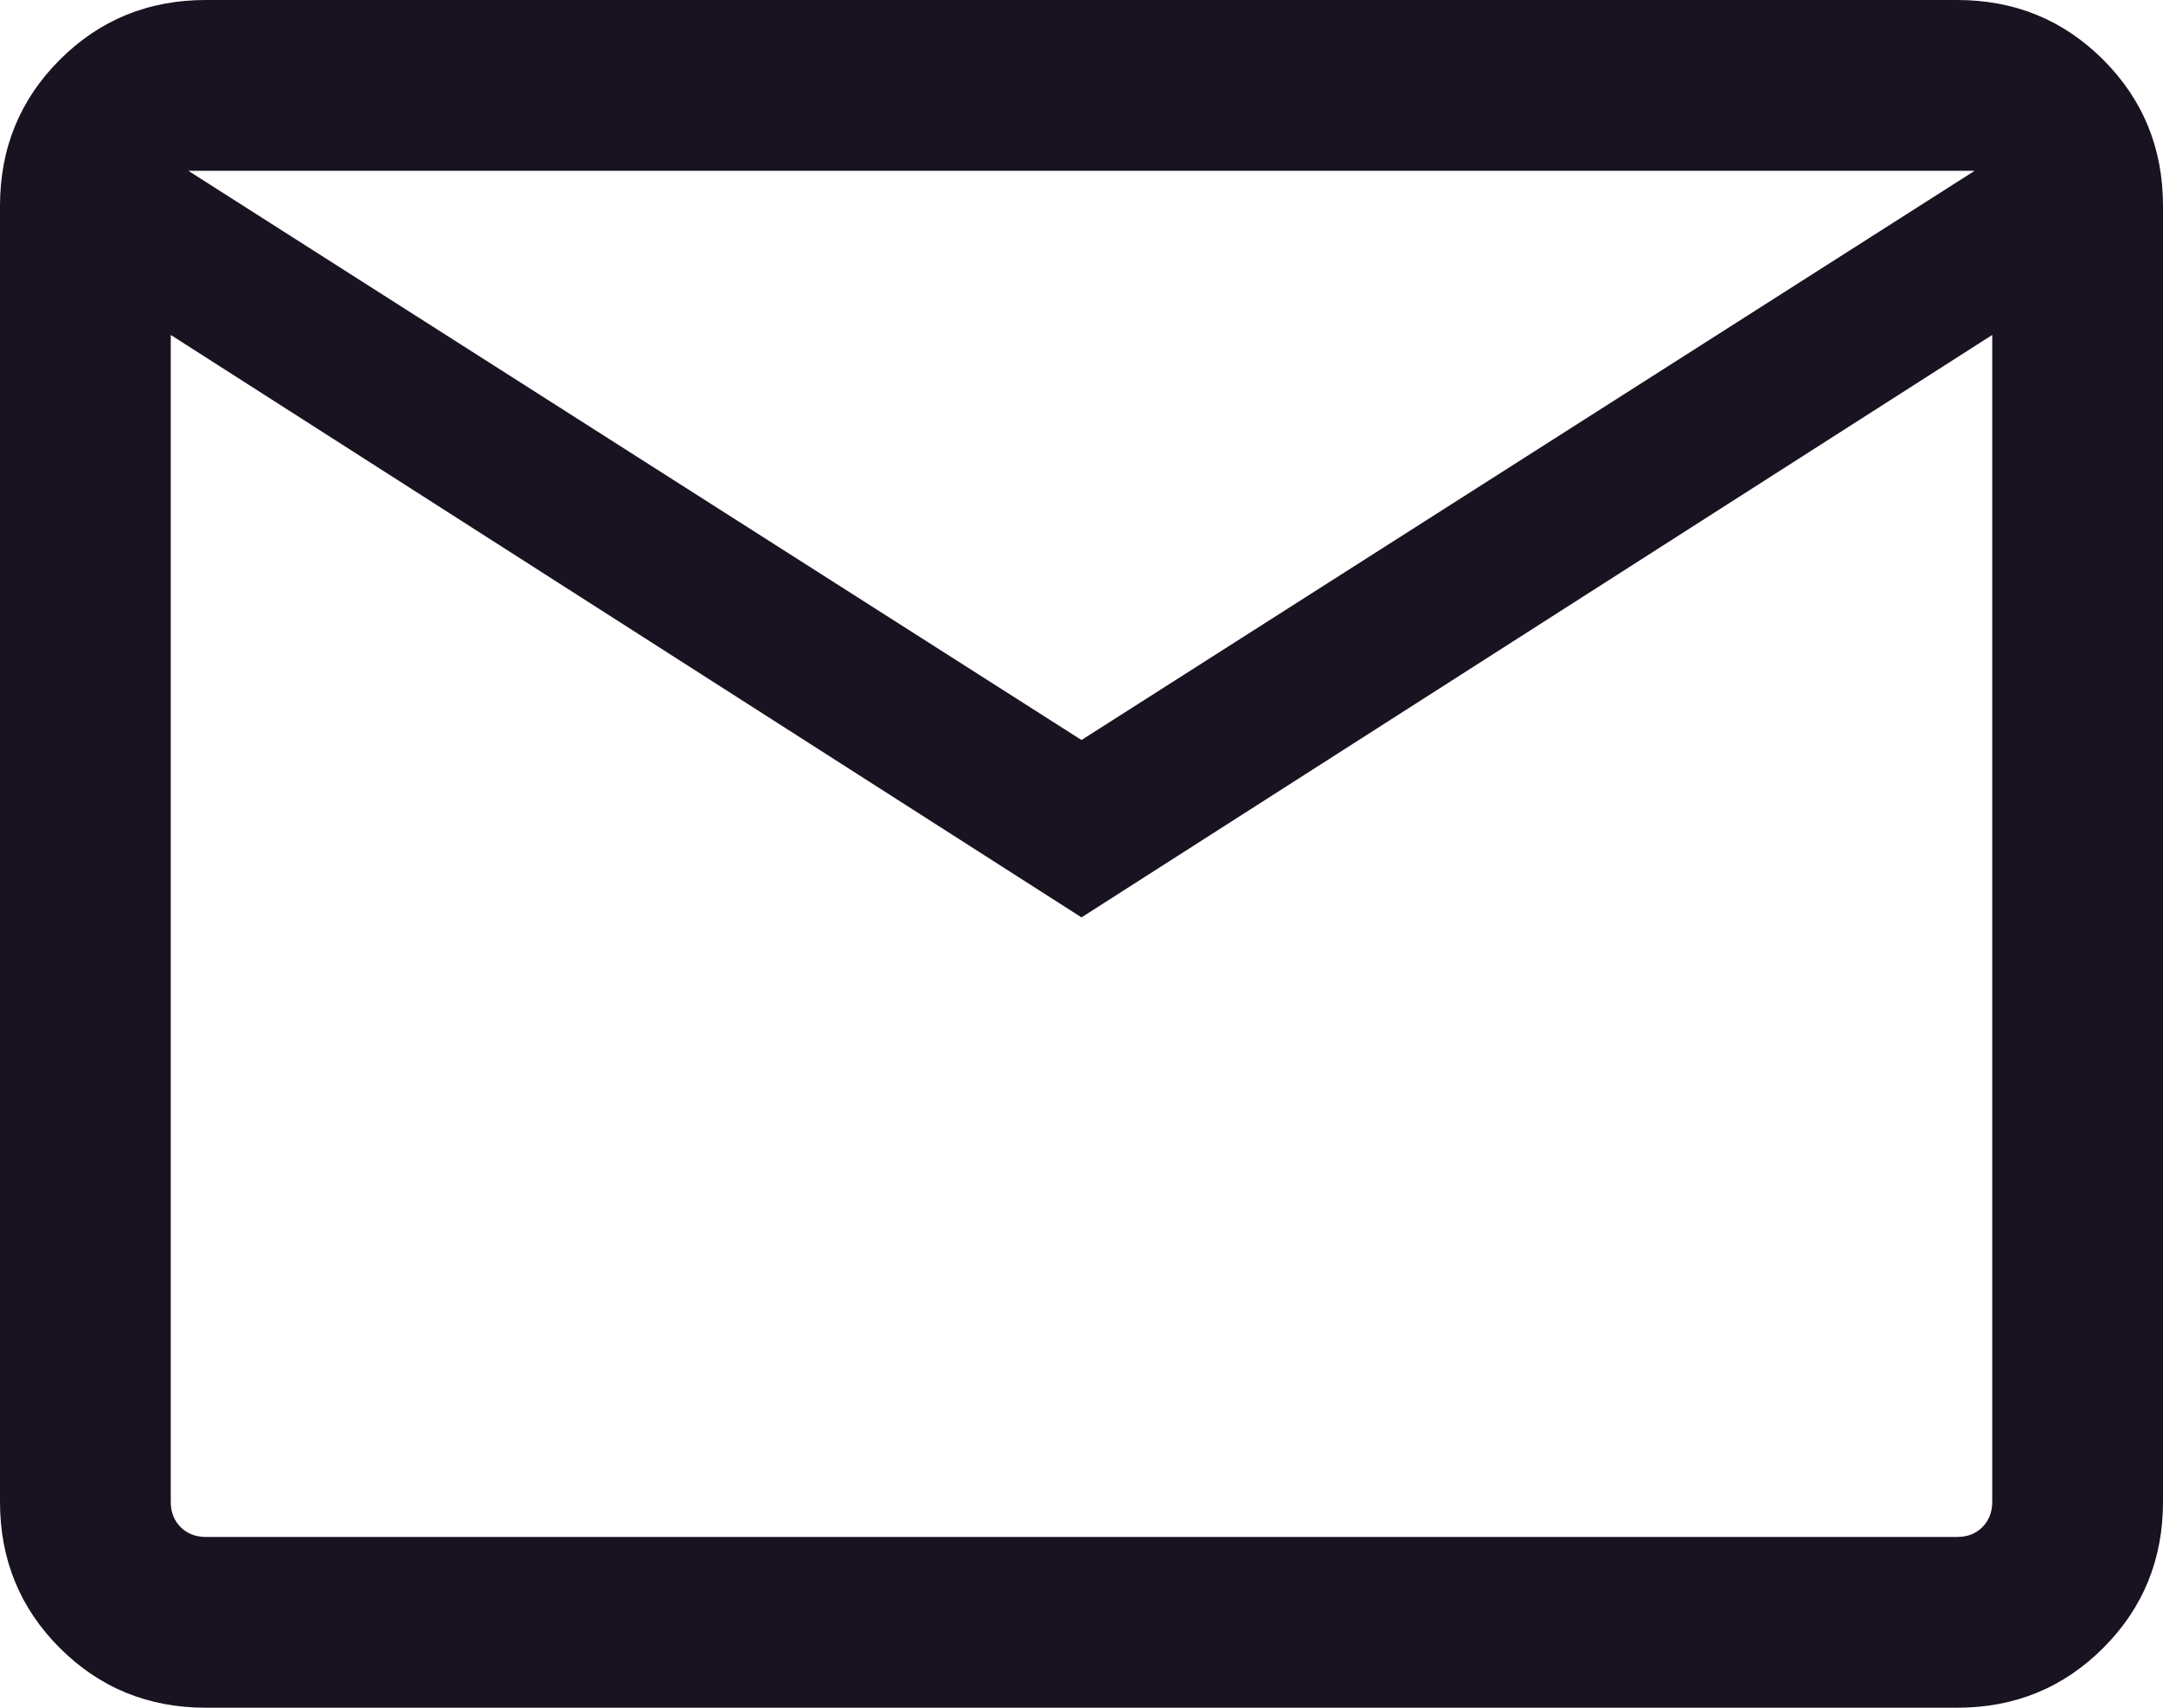
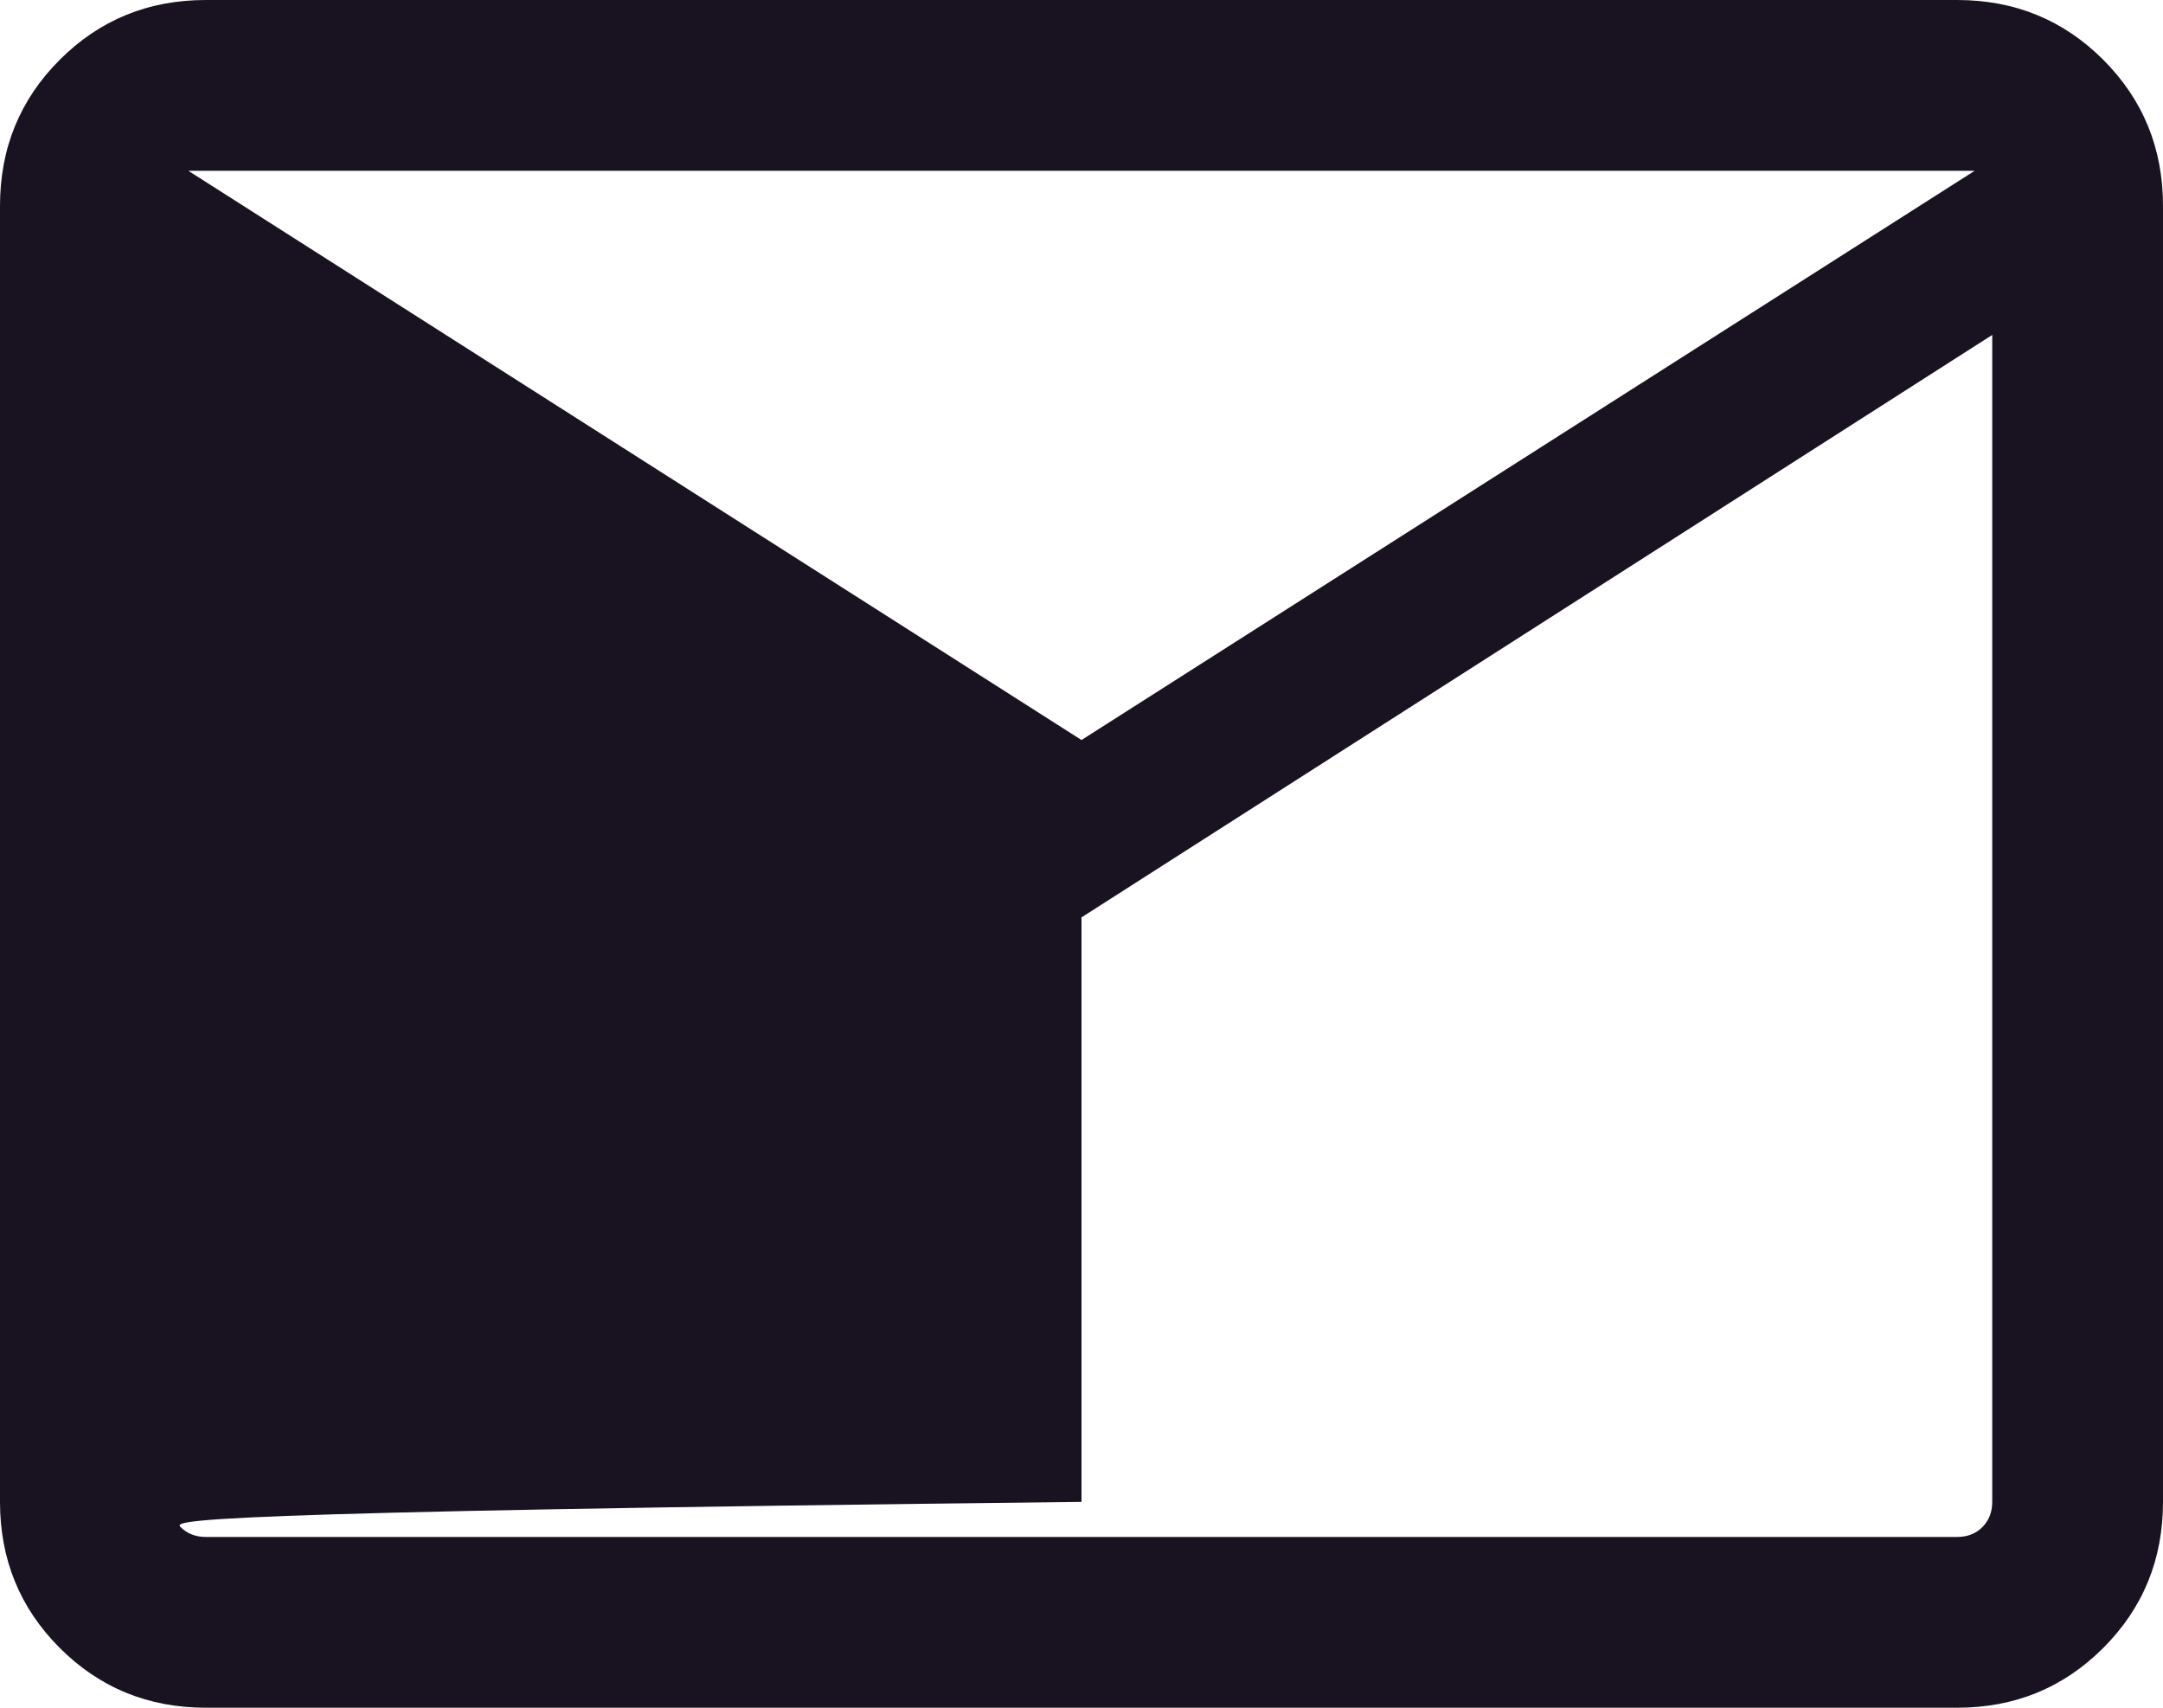
<svg xmlns="http://www.w3.org/2000/svg" fill="none" height="100%" overflow="visible" preserveAspectRatio="none" style="display: block;" viewBox="0 0 19 15" width="100%">
-   <path d="M1.808 15C1.303 15 0.875 14.825 0.525 14.475C0.175 14.125 0 13.697 0 13.192V1.808C0 1.303 0.175 0.875 0.525 0.525C0.875 0.175 1.303 0 1.808 0H17.192C17.697 0 18.125 0.175 18.475 0.525C18.825 0.875 19 1.303 19 1.808V13.192C19 13.697 18.825 14.125 18.475 14.475C18.125 14.825 17.697 15 17.192 15H1.808ZM9.5 8.058L1.5 2.942V13.192C1.5 13.282 1.529 13.356 1.587 13.414C1.644 13.471 1.718 13.5 1.808 13.5H17.192C17.282 13.5 17.356 13.471 17.413 13.414C17.471 13.356 17.5 13.282 17.5 13.192V2.942L9.5 8.058ZM9.5 6.5L17.346 1.5H1.654L9.5 6.5ZM1.5 2.942V1.5V13.192C1.5 13.282 1.529 13.356 1.587 13.414C1.644 13.471 1.718 13.5 1.808 13.5H1.5V2.942Z" fill="#191221" id="mail" />
+   <path d="M1.808 15C1.303 15 0.875 14.825 0.525 14.475C0.175 14.125 0 13.697 0 13.192V1.808C0 1.303 0.175 0.875 0.525 0.525C0.875 0.175 1.303 0 1.808 0H17.192C17.697 0 18.125 0.175 18.475 0.525C18.825 0.875 19 1.303 19 1.808V13.192C19 13.697 18.825 14.125 18.475 14.475C18.125 14.825 17.697 15 17.192 15H1.808ZM9.5 8.058L1.5 2.942V13.192C1.5 13.282 1.529 13.356 1.587 13.414C1.644 13.471 1.718 13.5 1.808 13.5H17.192C17.282 13.5 17.356 13.471 17.413 13.414C17.471 13.356 17.5 13.282 17.5 13.192V2.942L9.5 8.058ZM9.5 6.5L17.346 1.5H1.654L9.5 6.5ZV1.5V13.192C1.5 13.282 1.529 13.356 1.587 13.414C1.644 13.471 1.718 13.5 1.808 13.5H1.5V2.942Z" fill="#191221" id="mail" />
</svg>